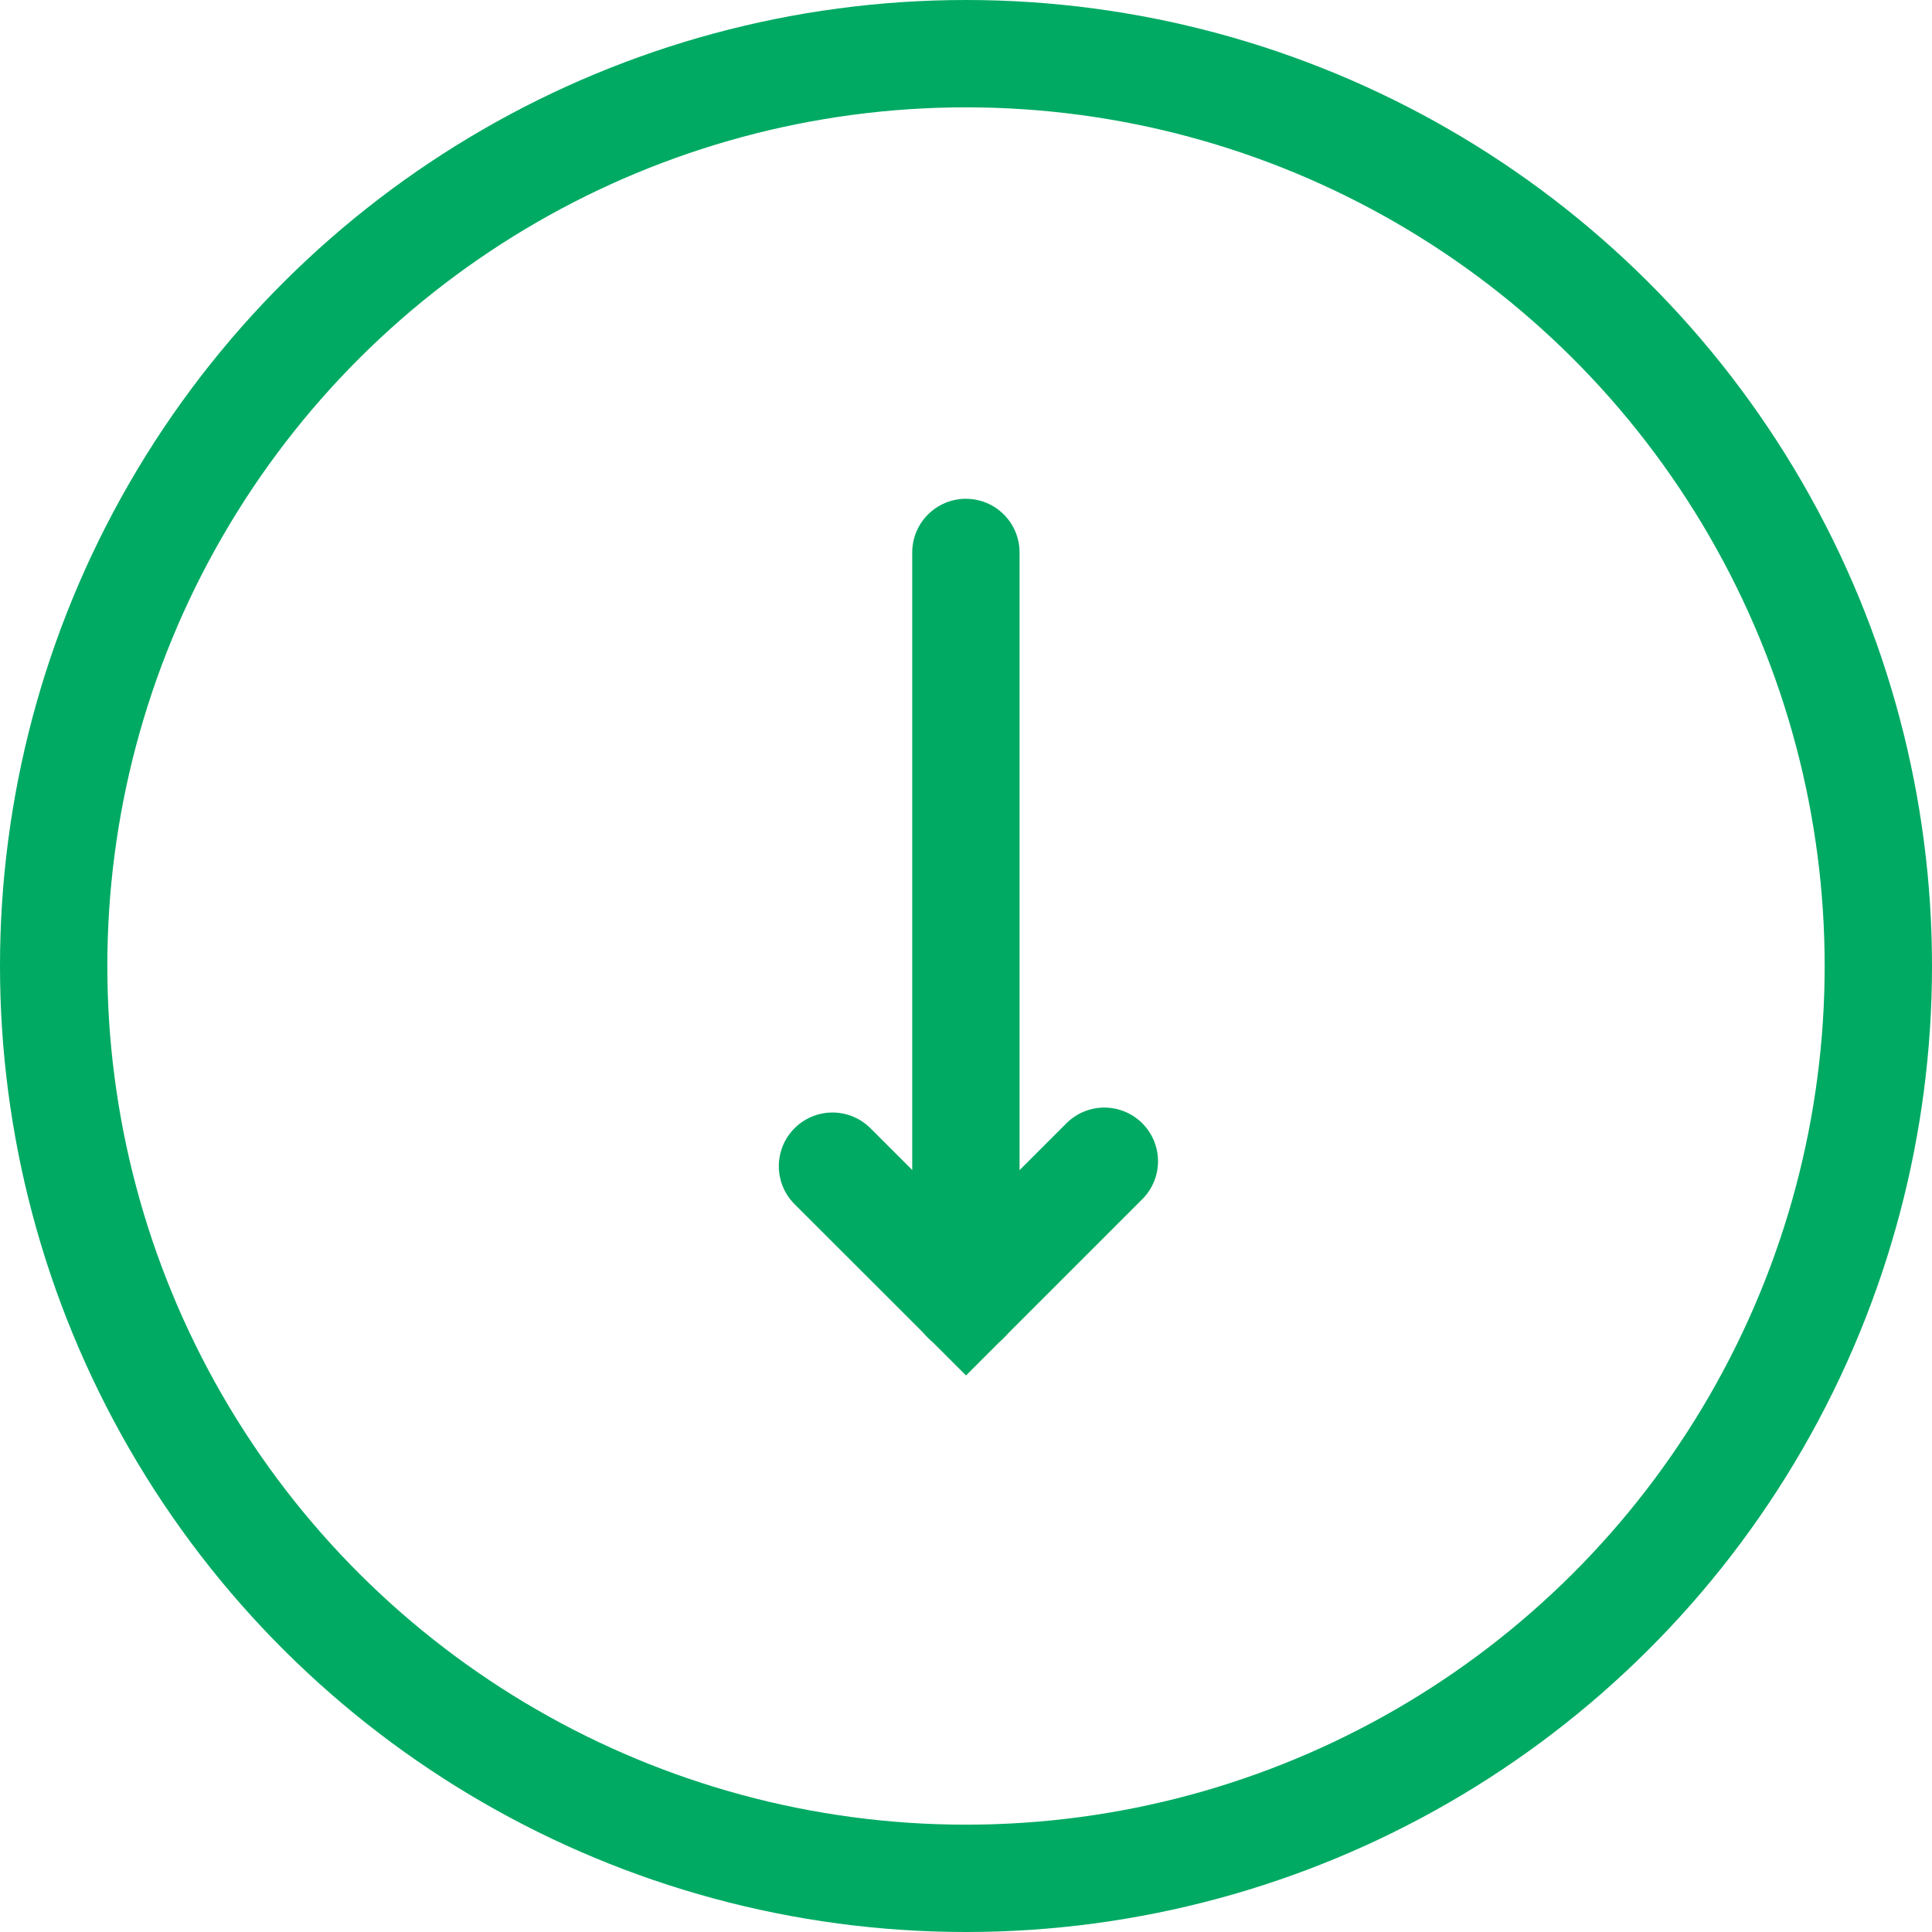
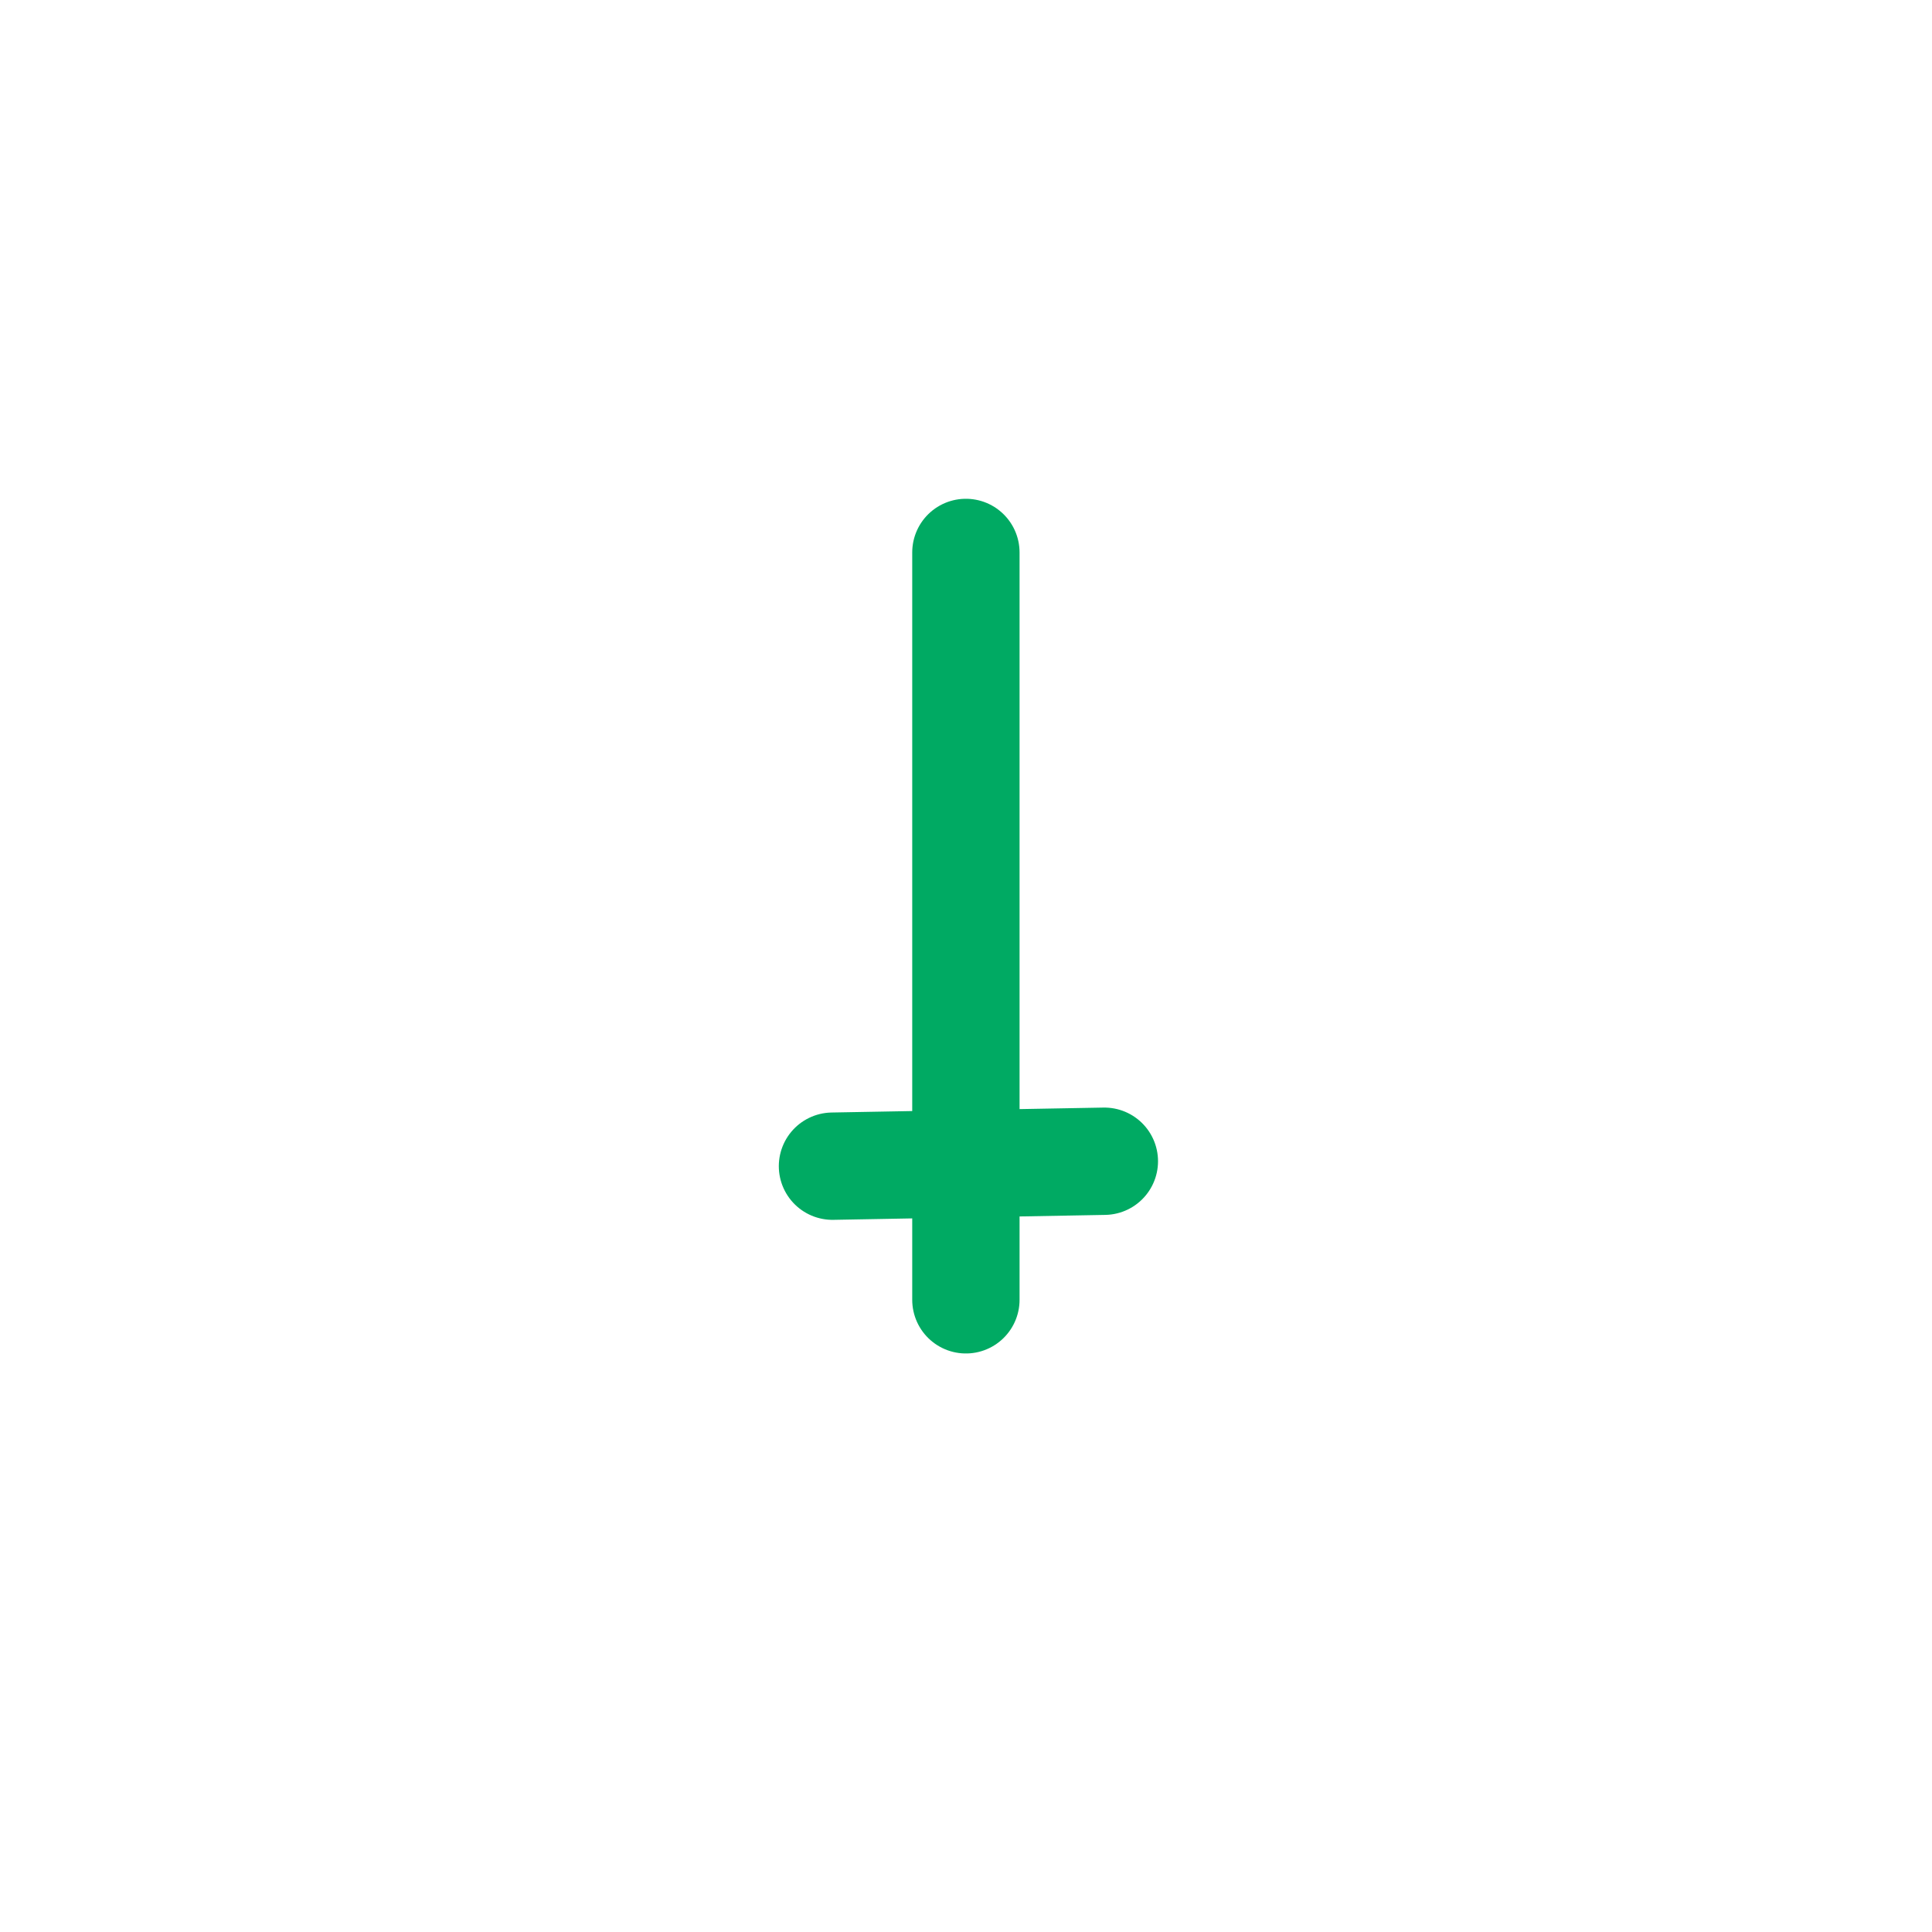
<svg xmlns="http://www.w3.org/2000/svg" width="18" height="18" viewBox="0 0 18 18" fill="none">
-   <circle cx="9" cy="9" r="8.5" transform="rotate(90 9 9)" stroke="#00AA63" />
-   <path d="M10.289 10.819L9 12.108L7.756 10.865" stroke="#00AA63" stroke-linecap="round" />
+   <path d="M10.289 10.819L7.756 10.865" stroke="#00AA63" stroke-linecap="round" />
  <path d="M8.999 5.147L8.999 12.11" stroke="#00AA63" stroke-linecap="round" />
</svg>